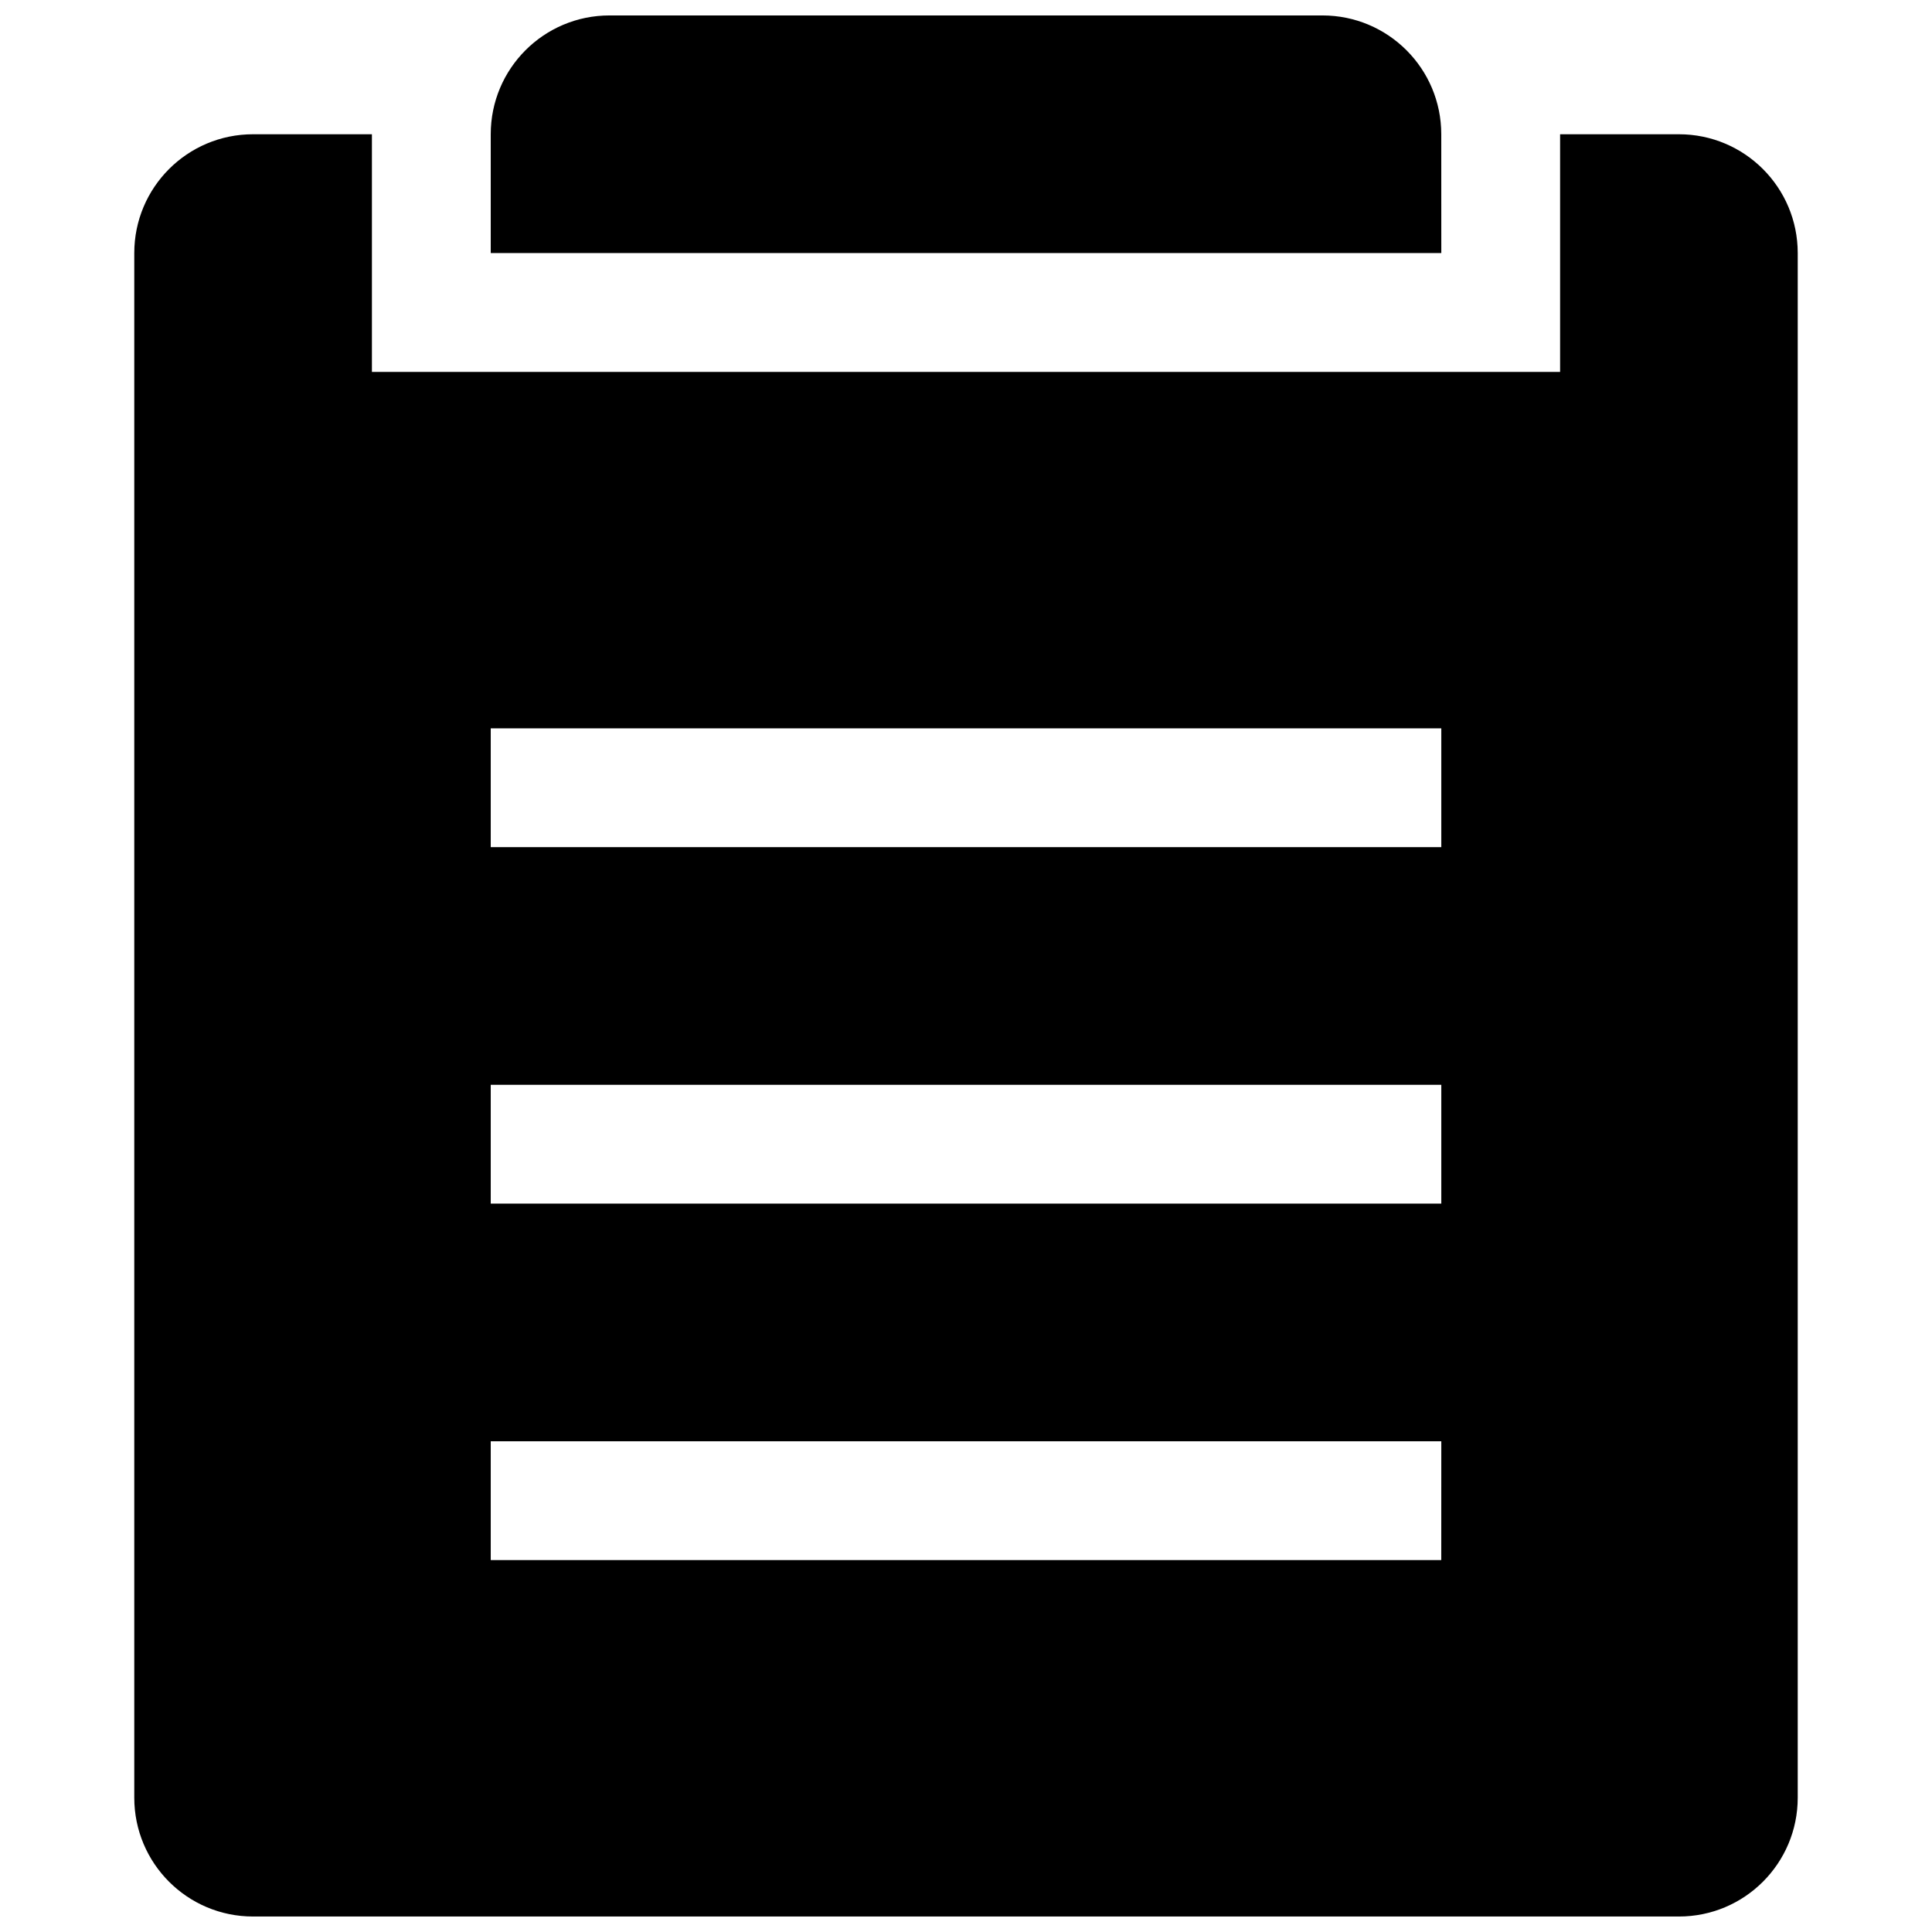
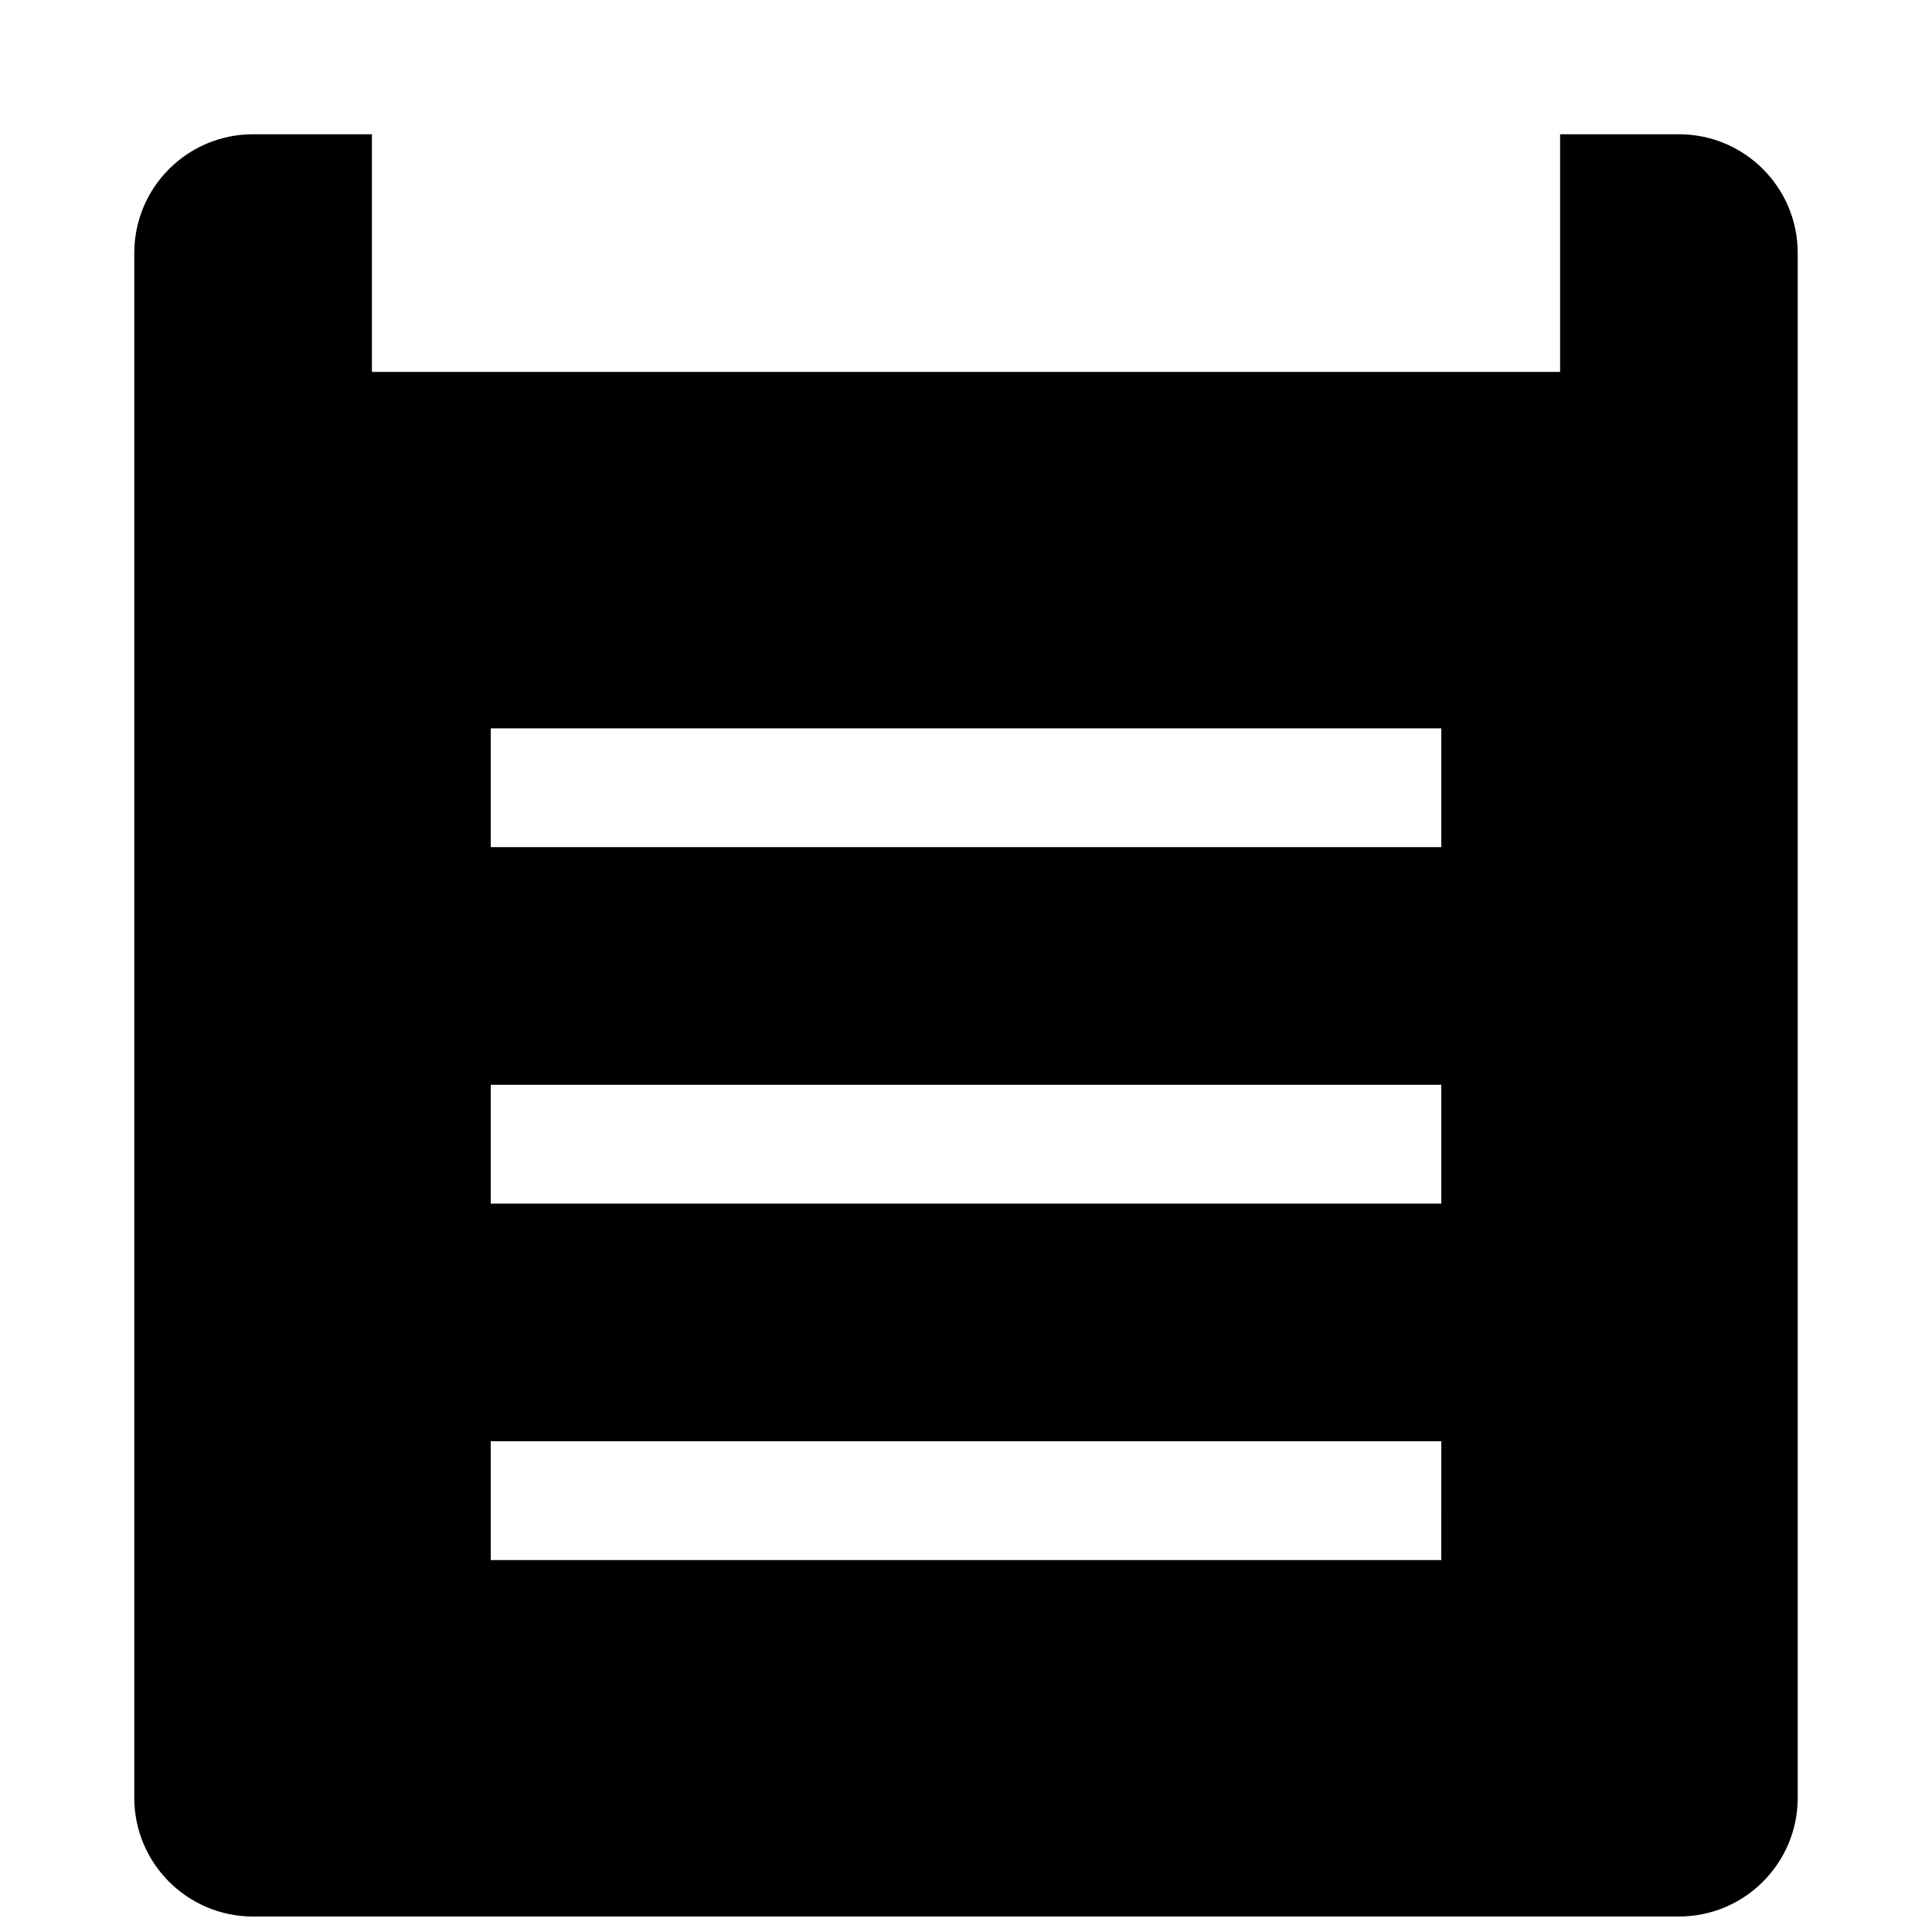
<svg xmlns="http://www.w3.org/2000/svg" width="800px" height="800px" version="1.1" viewBox="144 144 512 512">
  <defs>
    <clipPath id="b">
      <path d="m179 179h442v472.9h-442z" />
    </clipPath>
    <clipPath id="a">
-       <path d="m274 148.09h252v63.906h-252z" />
-     </clipPath>
+       </clipPath>
  </defs>
  <g>
    <g clip-path="url(#b)">
      <path d="m588.93 179.58h-31.488v62.977h-314.88v-62.977h-31.504c-17.398 0-31.473 14.09-31.473 31.488v409.34c0 17.398 14.074 31.488 31.473 31.488h377.87c17.398 0 31.488-14.09 31.488-31.488v-409.34c0-17.398-14.09-31.488-31.488-31.488zm-314.88 157.44h251.91v31.488h-251.91zm0 94.465h251.91v31.488h-251.91zm251.9 125.95h-251.9v-31.488h251.91z" />
    </g>
    <g clip-path="url(#a)">
-       <path d="m525.95 179.58c0-17.398-14.09-31.488-31.488-31.488h-188.94c-17.398 0-31.473 14.09-31.473 31.488v31.488h251.91z" />
+       <path d="m525.95 179.58c0-17.398-14.09-31.488-31.488-31.488c-17.398 0-31.473 14.09-31.473 31.488v31.488h251.91z" />
    </g>
  </g>
</svg>